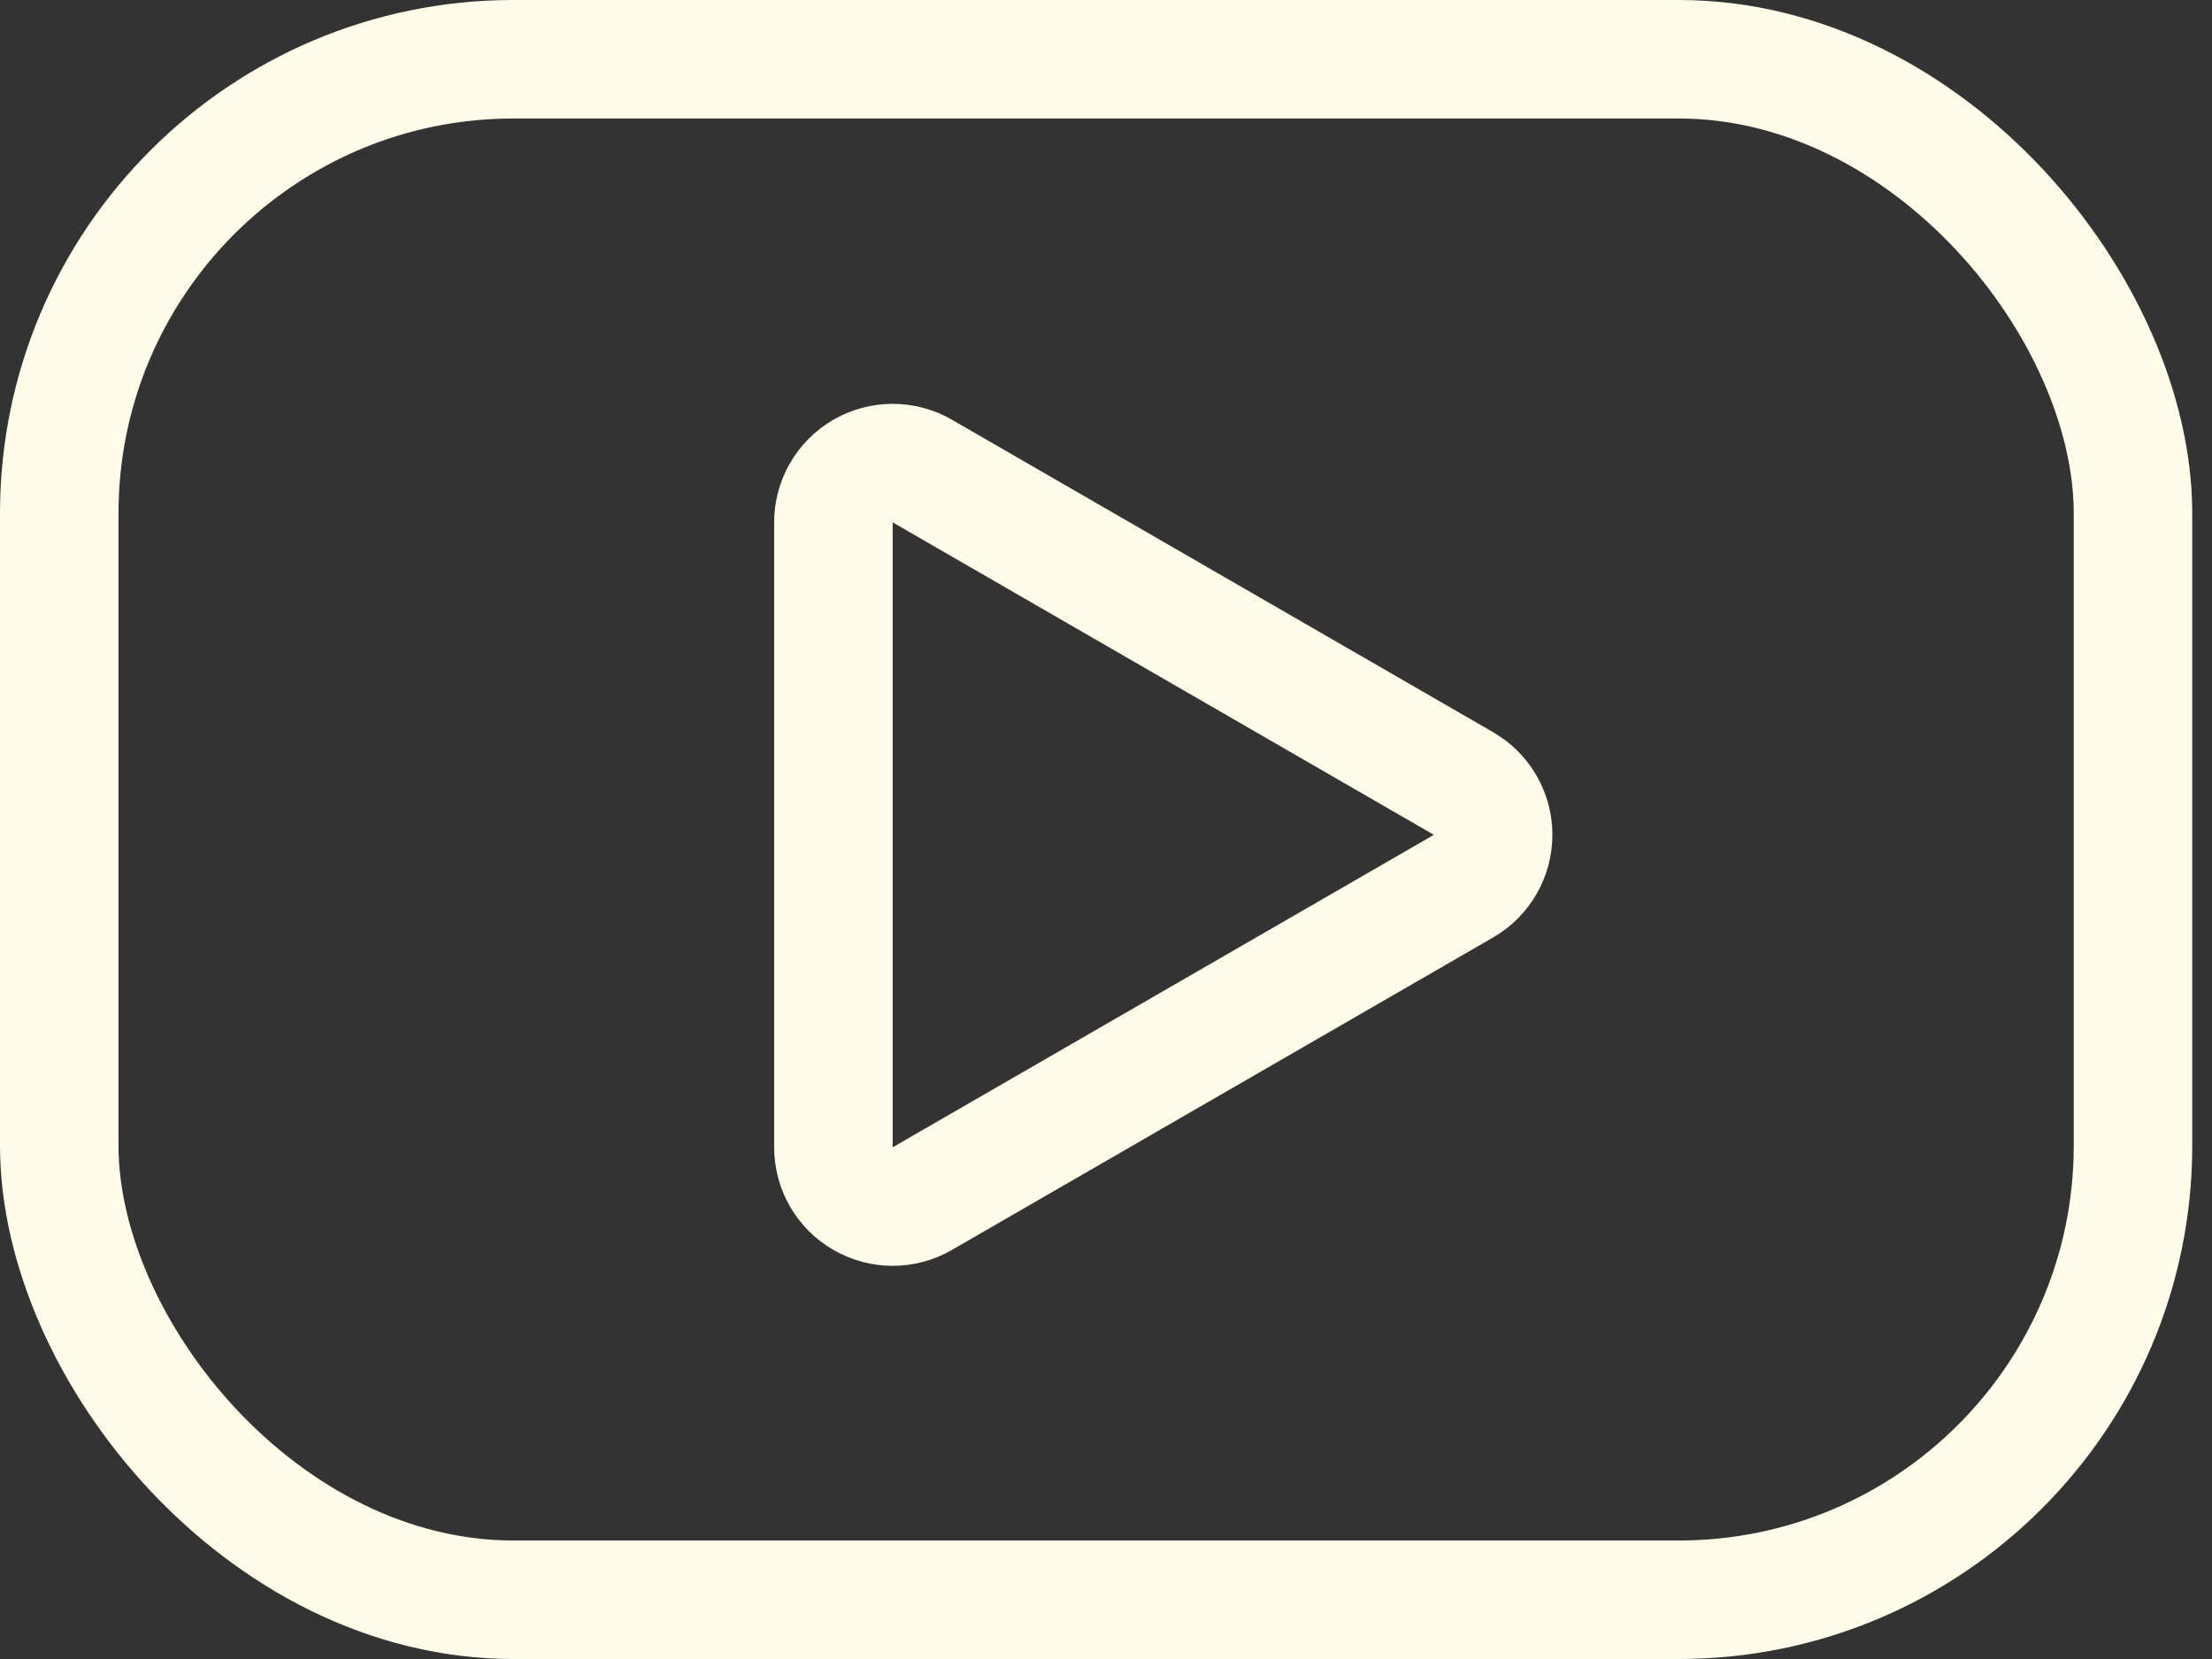
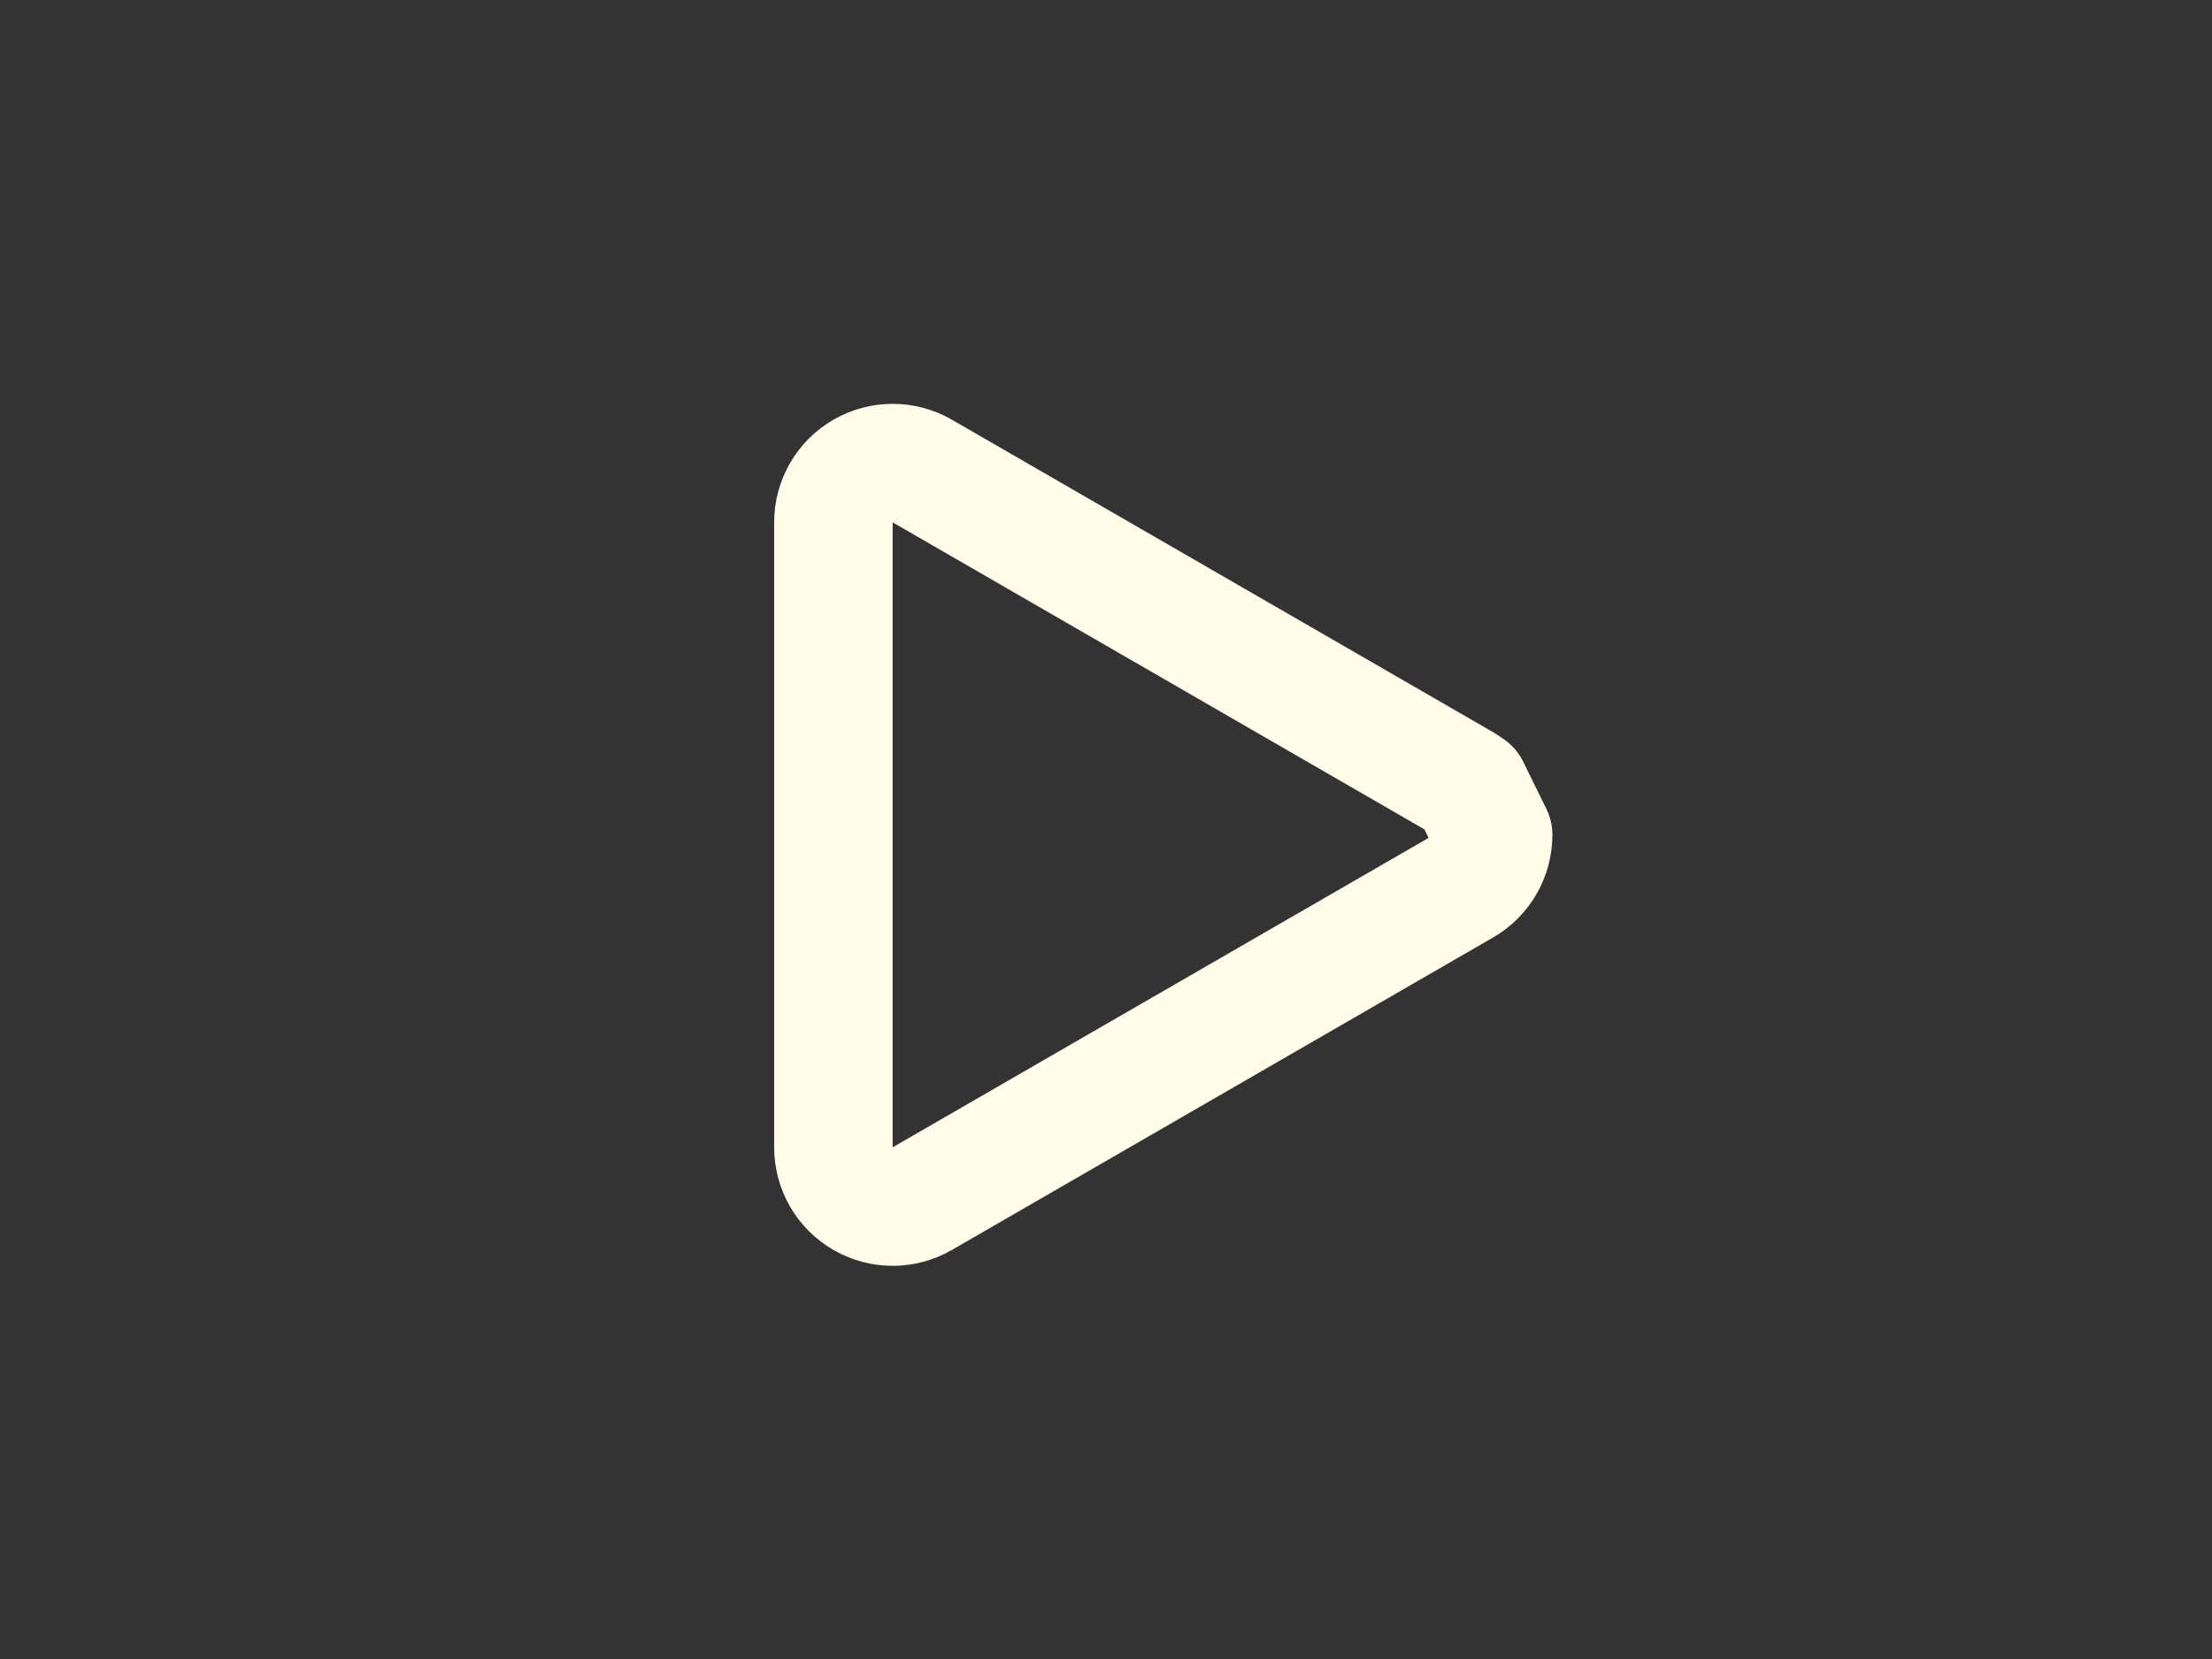
<svg xmlns="http://www.w3.org/2000/svg" width="56" height="42" viewBox="0 0 56 42" fill="none">
  <rect x="0" y="0" width="56" height="42" fill="#333333" stroke="none" />
-   <rect x="1.5" y="1.5" width="52.5" height="39" rx="11.5" stroke="#FFFCEA" stroke-width="3" />
-   <path d="M37.801 21.135C37.801 21.671 37.515 22.166 37.051 22.434L23.349 30.345C22.885 30.613 22.313 30.613 21.849 30.345C21.384 30.077 21.099 29.582 21.099 29.046V13.224C21.099 12.688 21.385 12.193 21.849 11.925C22.313 11.657 22.885 11.657 23.349 11.925L37.051 19.836L37.216 19.946C37.582 20.228 37.801 20.666 37.801 21.135Z" stroke="#FFFCEA" stroke-width="3" stroke-linejoin="round" />
+   <path d="M37.801 21.135C37.801 21.671 37.515 22.166 37.051 22.434L23.349 30.345C22.885 30.613 22.313 30.613 21.849 30.345C21.384 30.077 21.099 29.582 21.099 29.046V13.224C21.099 12.688 21.385 12.193 21.849 11.925C22.313 11.657 22.885 11.657 23.349 11.925L37.051 19.836L37.216 19.946Z" stroke="#FFFCEA" stroke-width="3" stroke-linejoin="round" />
</svg>